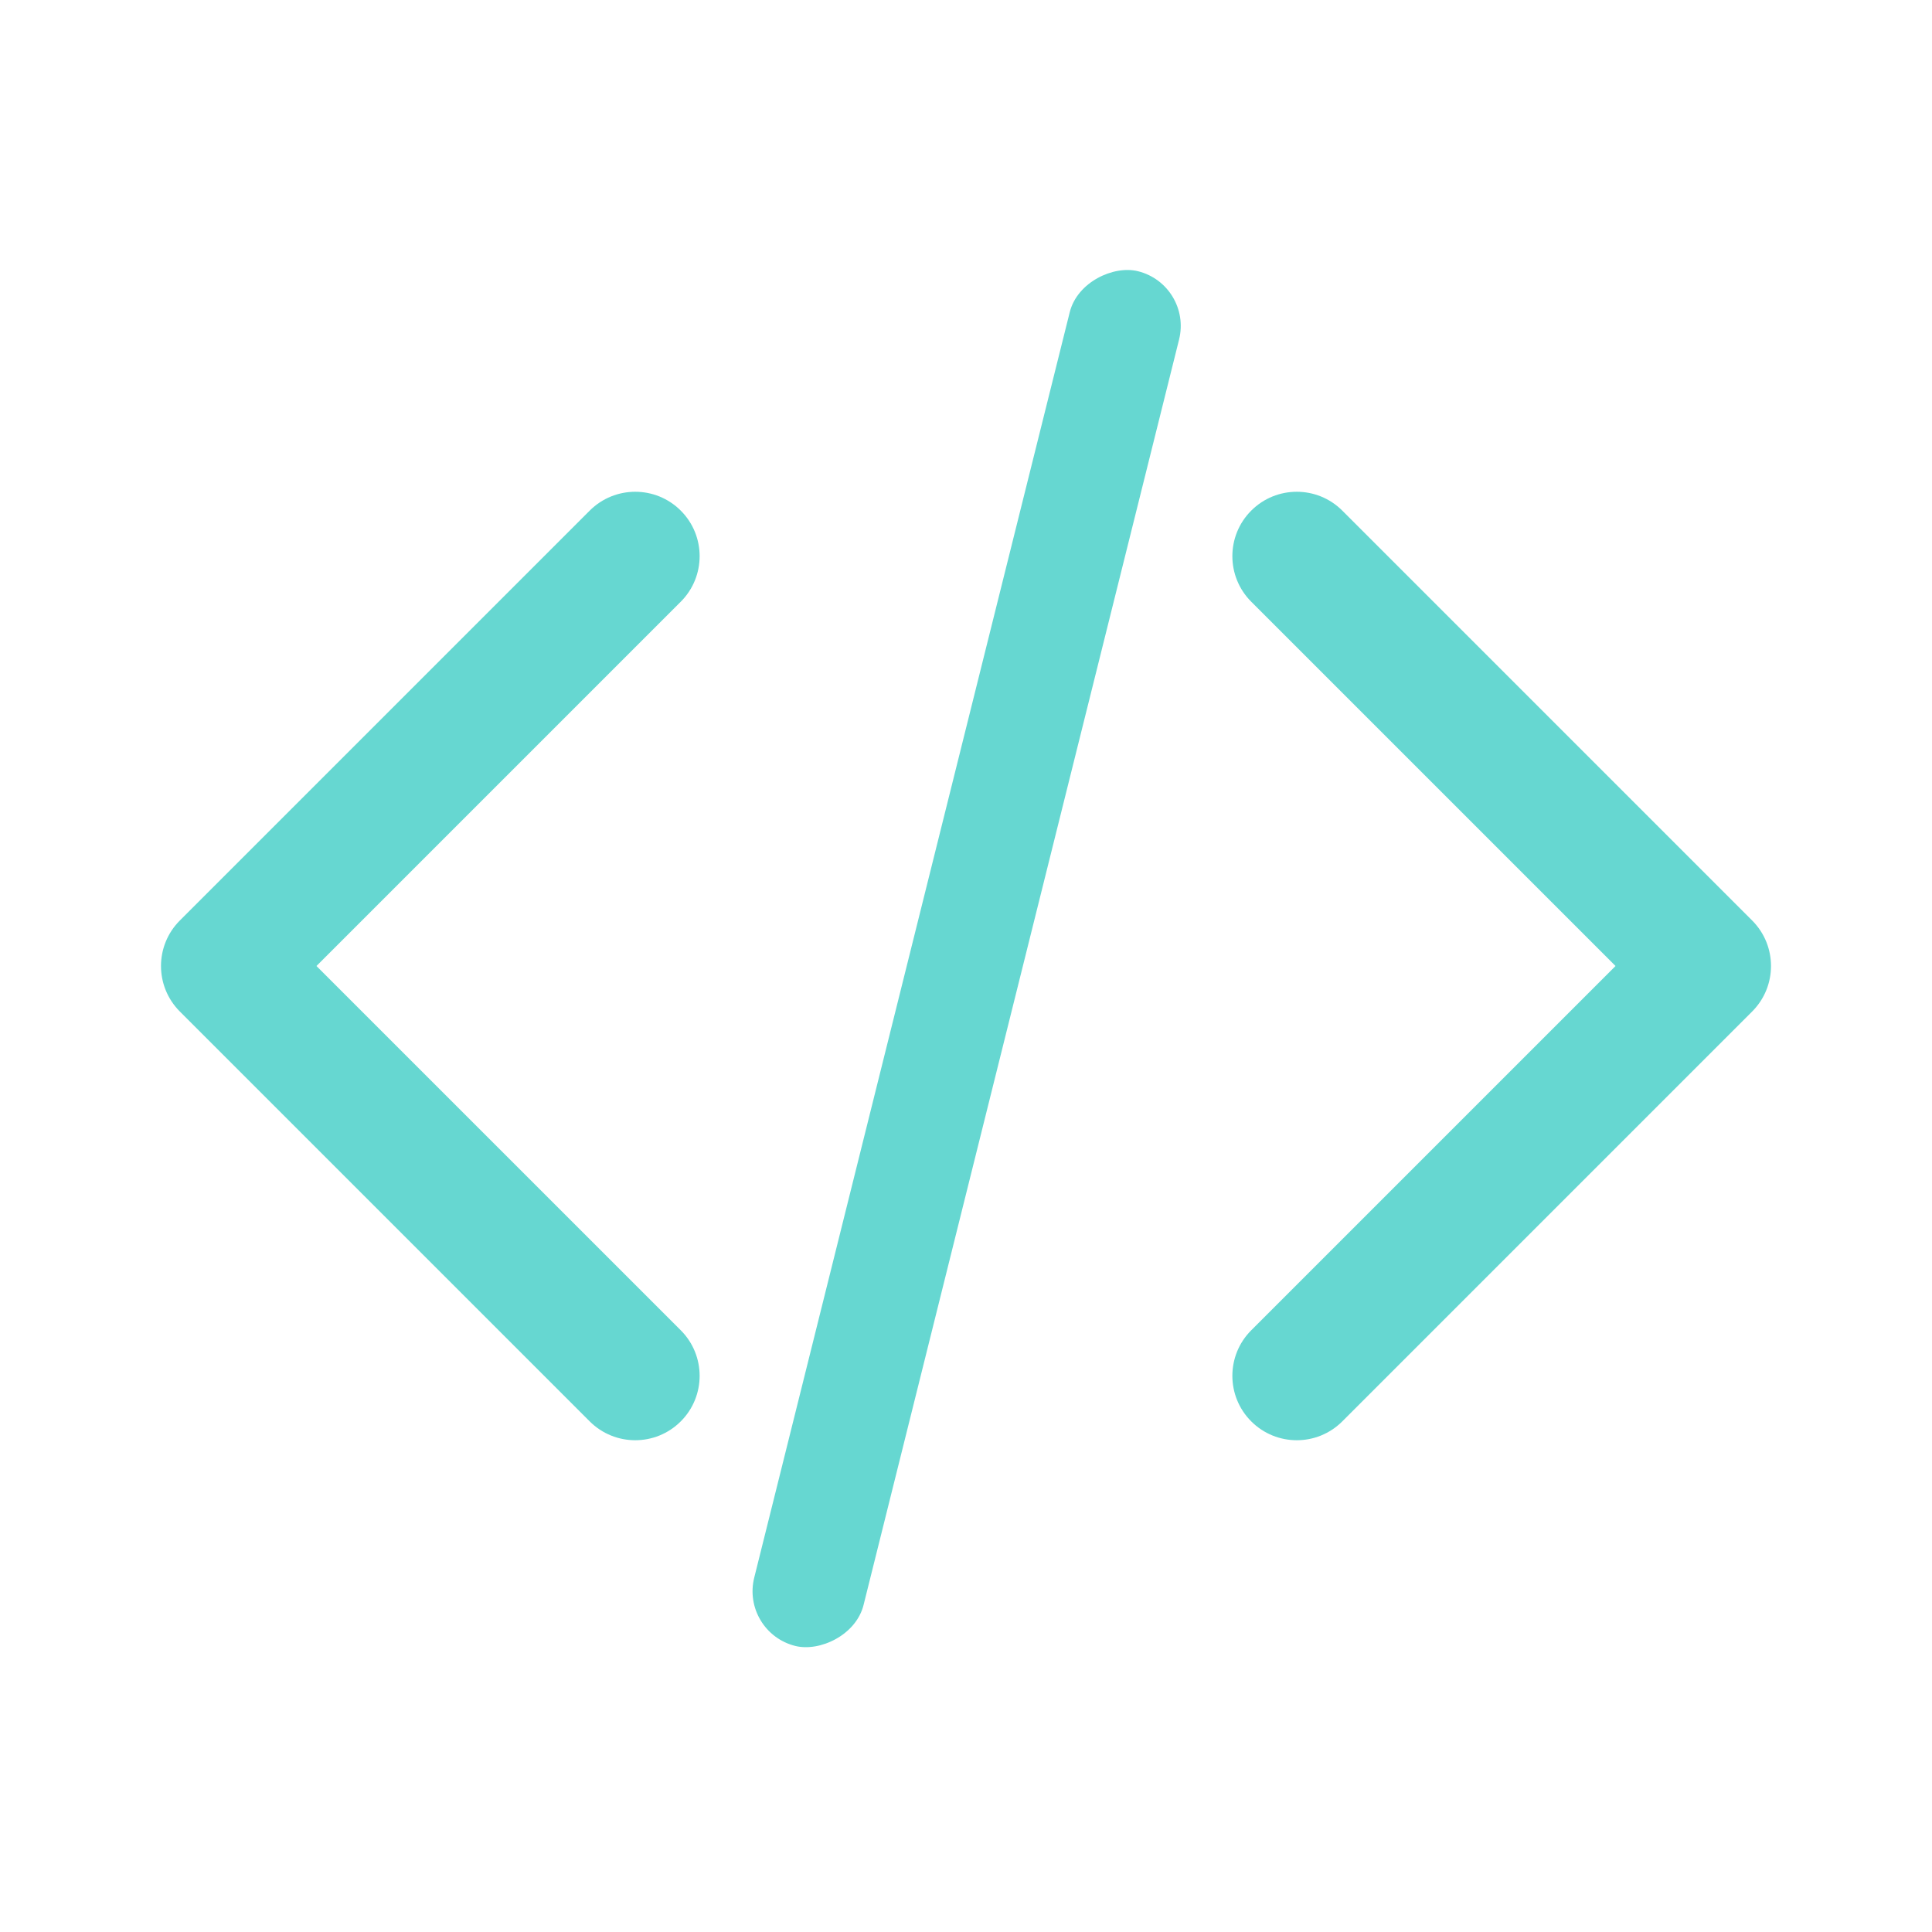
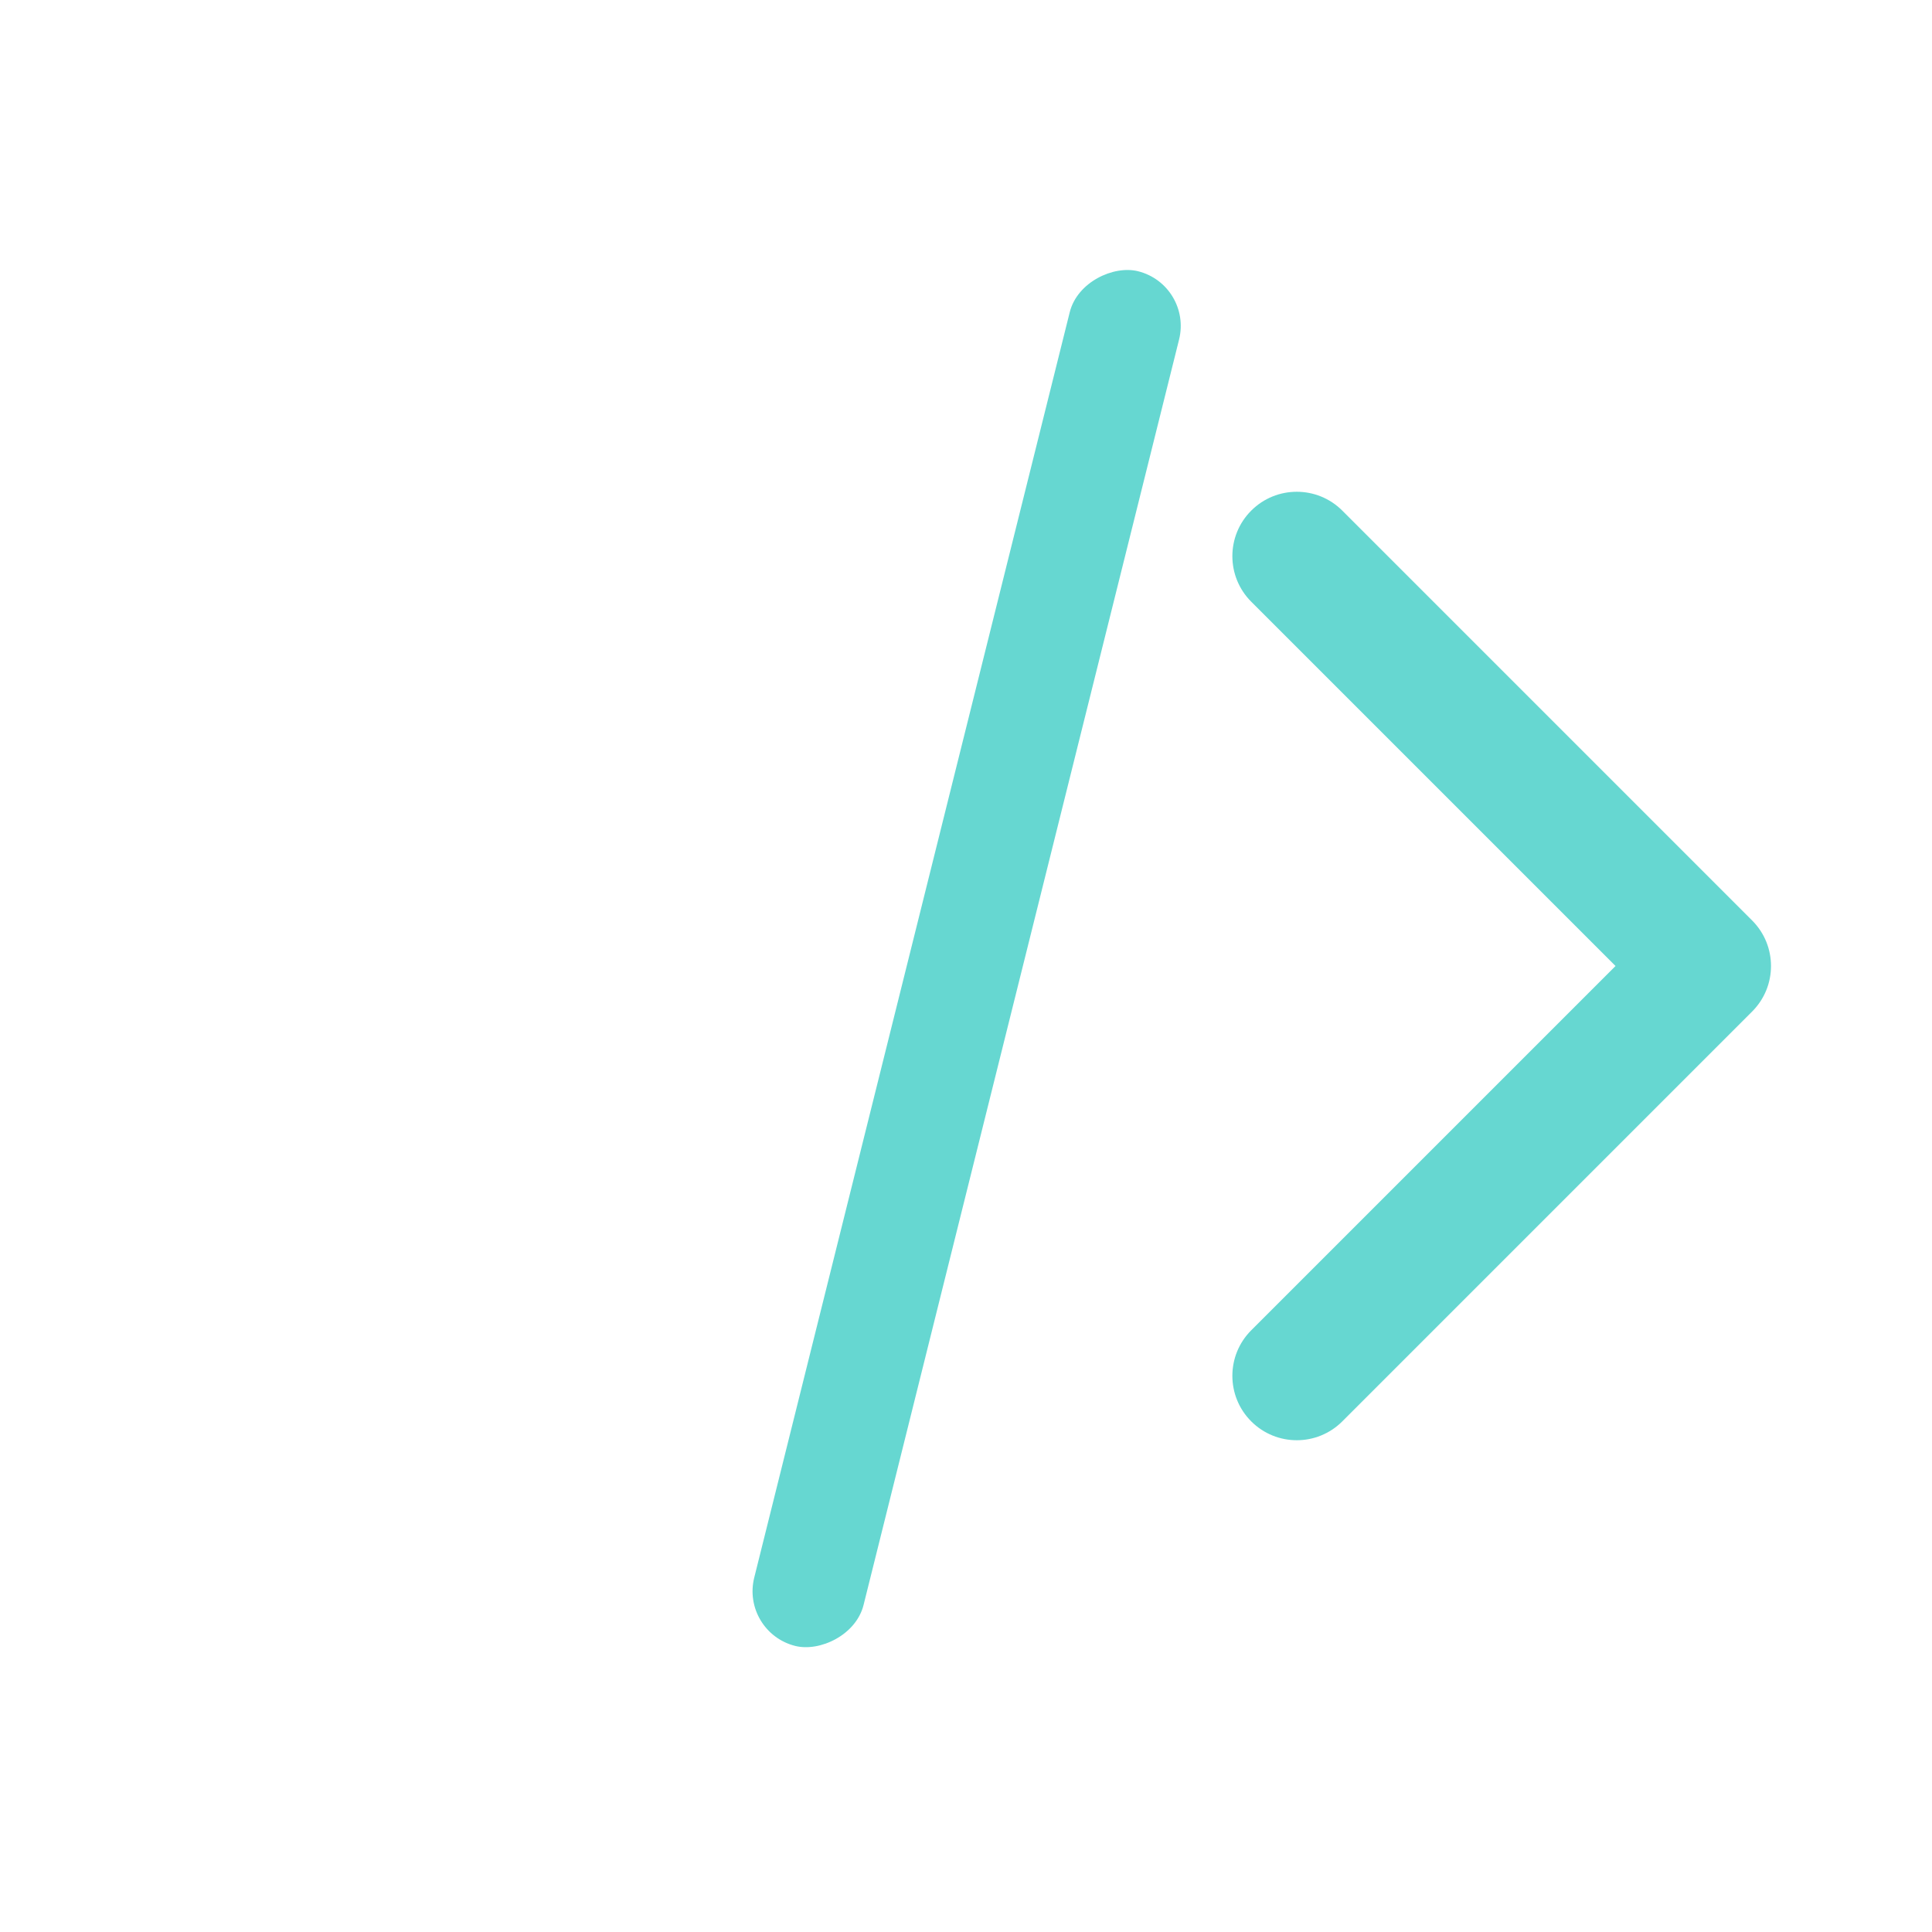
<svg xmlns="http://www.w3.org/2000/svg" width="120" height="120" viewBox="0 0 120 120" fill="none">
  <g id="ProjectIconSVG">
    <g id="Code">
      <path id="CodeChevronRight" d="M108.828 62.828C110.391 61.266 110.391 58.734 108.828 57.172L83.373 31.716C81.811 30.154 79.278 30.154 77.716 31.716C76.154 33.278 76.154 35.81 77.716 37.373L100.343 60L77.716 82.627C76.154 84.189 76.154 86.722 77.716 88.284C79.278 89.846 81.811 89.846 83.373 88.284L108.828 62.828ZM104 64H106V56H104V64Z" fill="#66d7d1ff" />
-       <path id="CodeChevronLeft" d="M11.172 57.172C9.609 58.734 9.609 61.266 11.172 62.828L36.627 88.284C38.19 89.846 40.722 89.846 42.284 88.284C43.846 86.722 43.846 84.19 42.284 82.627L19.657 60L42.284 37.373C43.846 35.81 43.846 33.278 42.284 31.716C40.722 30.154 38.19 30.154 36.627 31.716L11.172 57.172ZM14 64H16V56H14L14 64Z" fill="#66d7d1ff" />
      <rect id="CodeSlash" x="46" y="101.386" width="88" height="7" rx="3.5" transform="rotate(-76 46 101.386)" fill="#66d7d1ff" />
    </g>
  </g>
</svg>